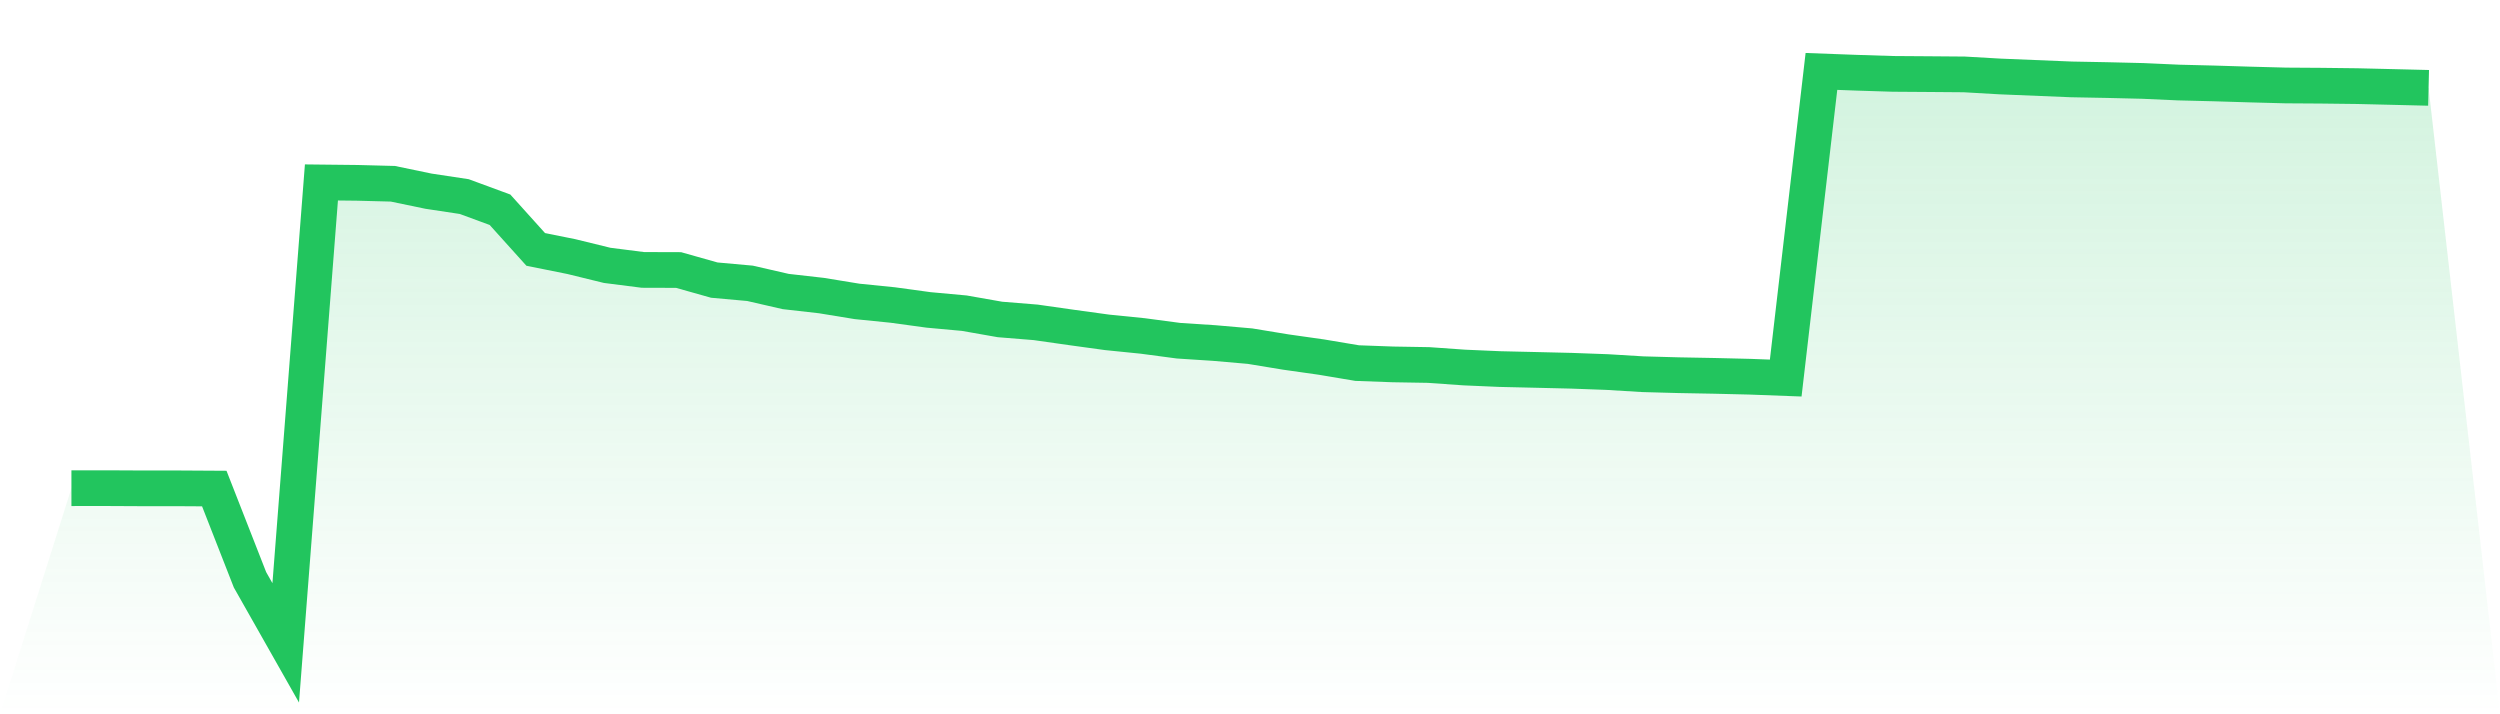
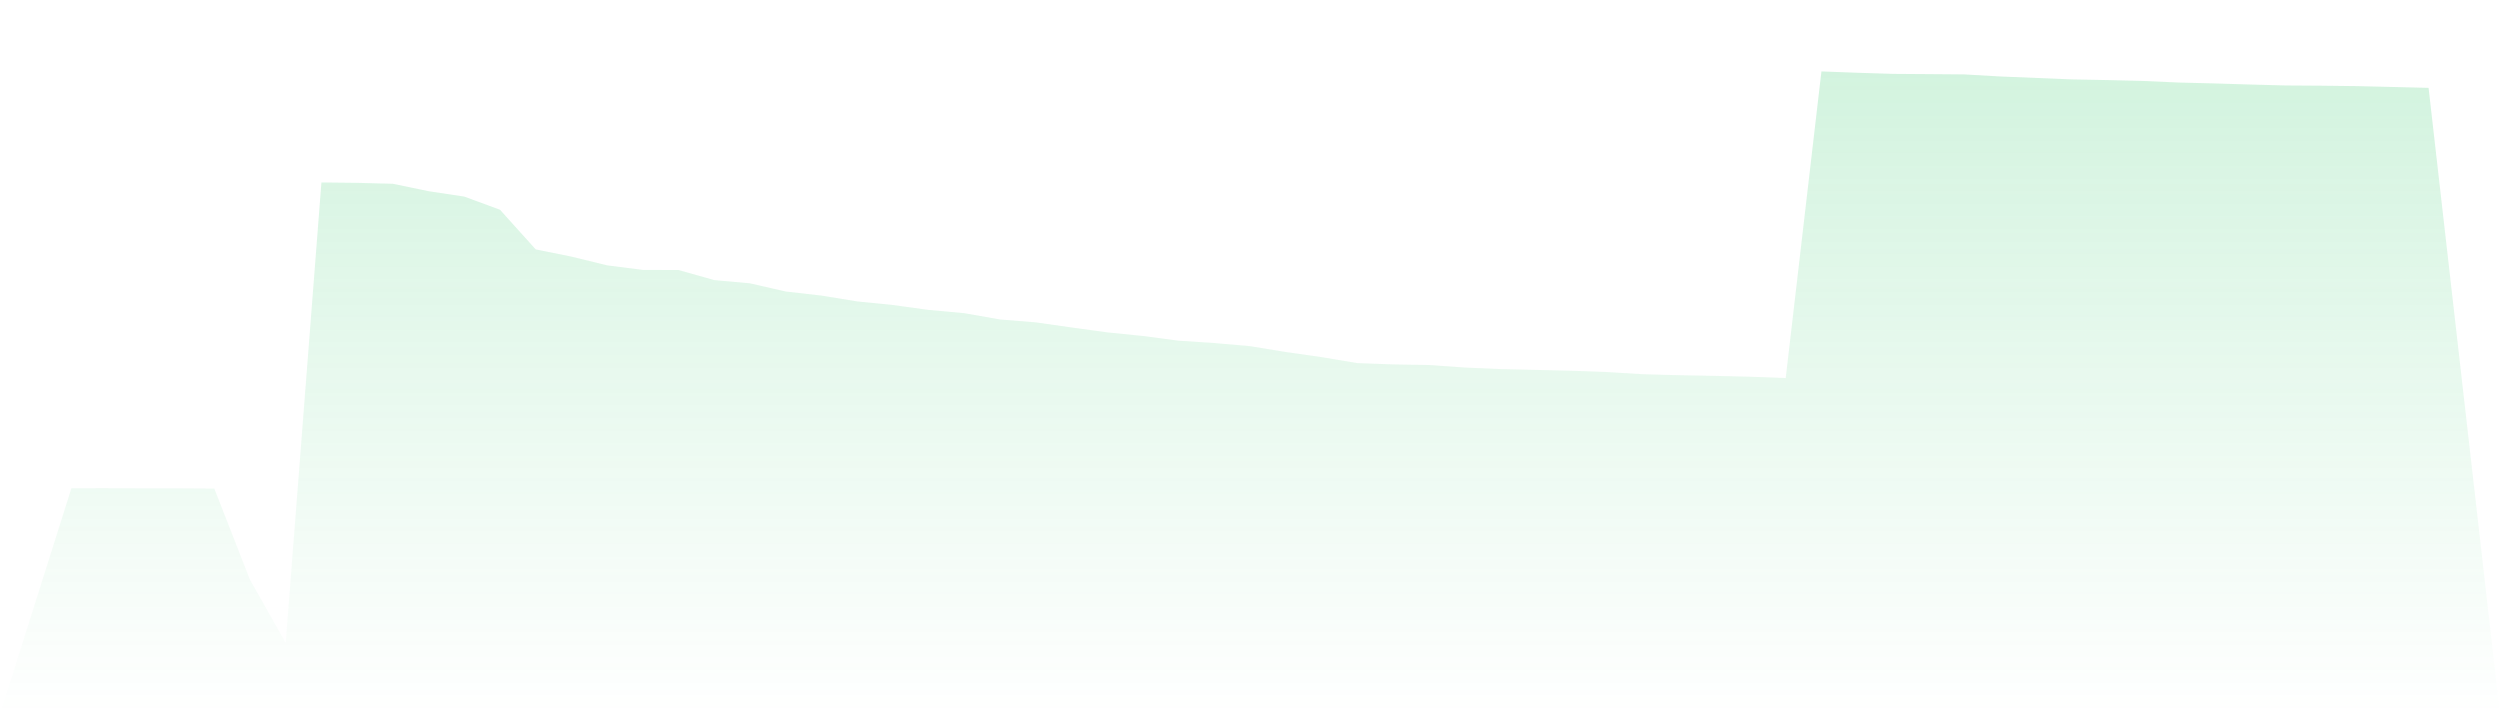
<svg xmlns="http://www.w3.org/2000/svg" viewBox="0 0 140 40">
  <defs>
    <linearGradient id="gradient" x1="0" x2="0" y1="0" y2="1">
      <stop offset="0%" stop-color="#22c55e" stop-opacity="0.2" />
      <stop offset="100%" stop-color="#22c55e" stop-opacity="0" />
    </linearGradient>
  </defs>
  <path d="M4,27.338 L4,27.338 L6,27.337 L8,27.347 L10,27.347 L12,27.359 L14,32.469 L16,36 L18,10.217 L20,10.239 L22,10.291 L24,10.707 L26,11.009 L28,11.746 L30,13.967 L32,14.37 L34,14.86 L36,15.115 L38,15.121 L40,15.686 L42,15.866 L44,16.325 L46,16.552 L48,16.879 L50,17.081 L52,17.355 L54,17.538 L56,17.89 L58,18.052 L60,18.337 L62,18.612 L64,18.814 L66,19.08 L68,19.21 L70,19.384 L72,19.713 L74,19.997 L76,20.333 L78,20.406 L80,20.44 L82,20.581 L84,20.668 L86,20.714 L88,20.762 L90,20.835 L92,20.956 L94,21.011 L96,21.048 L98,21.096 L100,21.171 L102,4 L104,4.074 L106,4.137 L108,4.151 L110,4.167 L112,4.282 L114,4.364 L116,4.446 L118,4.484 L120,4.532 L122,4.622 L124,4.672 L126,4.733 L128,4.786 L130,4.799 L132,4.823 L134,4.871 L136,4.92 L140,40 L0,40 z" fill="url(#gradient)" />
-   <path d="M4,27.338 L4,27.338 L6,27.337 L8,27.347 L10,27.347 L12,27.359 L14,32.469 L16,36 L18,10.217 L20,10.239 L22,10.291 L24,10.707 L26,11.009 L28,11.746 L30,13.967 L32,14.37 L34,14.86 L36,15.115 L38,15.121 L40,15.686 L42,15.866 L44,16.325 L46,16.552 L48,16.879 L50,17.081 L52,17.355 L54,17.538 L56,17.89 L58,18.052 L60,18.337 L62,18.612 L64,18.814 L66,19.08 L68,19.21 L70,19.384 L72,19.713 L74,19.997 L76,20.333 L78,20.406 L80,20.44 L82,20.581 L84,20.668 L86,20.714 L88,20.762 L90,20.835 L92,20.956 L94,21.011 L96,21.048 L98,21.096 L100,21.171 L102,4 L104,4.074 L106,4.137 L108,4.151 L110,4.167 L112,4.282 L114,4.364 L116,4.446 L118,4.484 L120,4.532 L122,4.622 L124,4.672 L126,4.733 L128,4.786 L130,4.799 L132,4.823 L134,4.871 L136,4.92" fill="none" stroke="#22c55e" stroke-width="2" />
</svg>